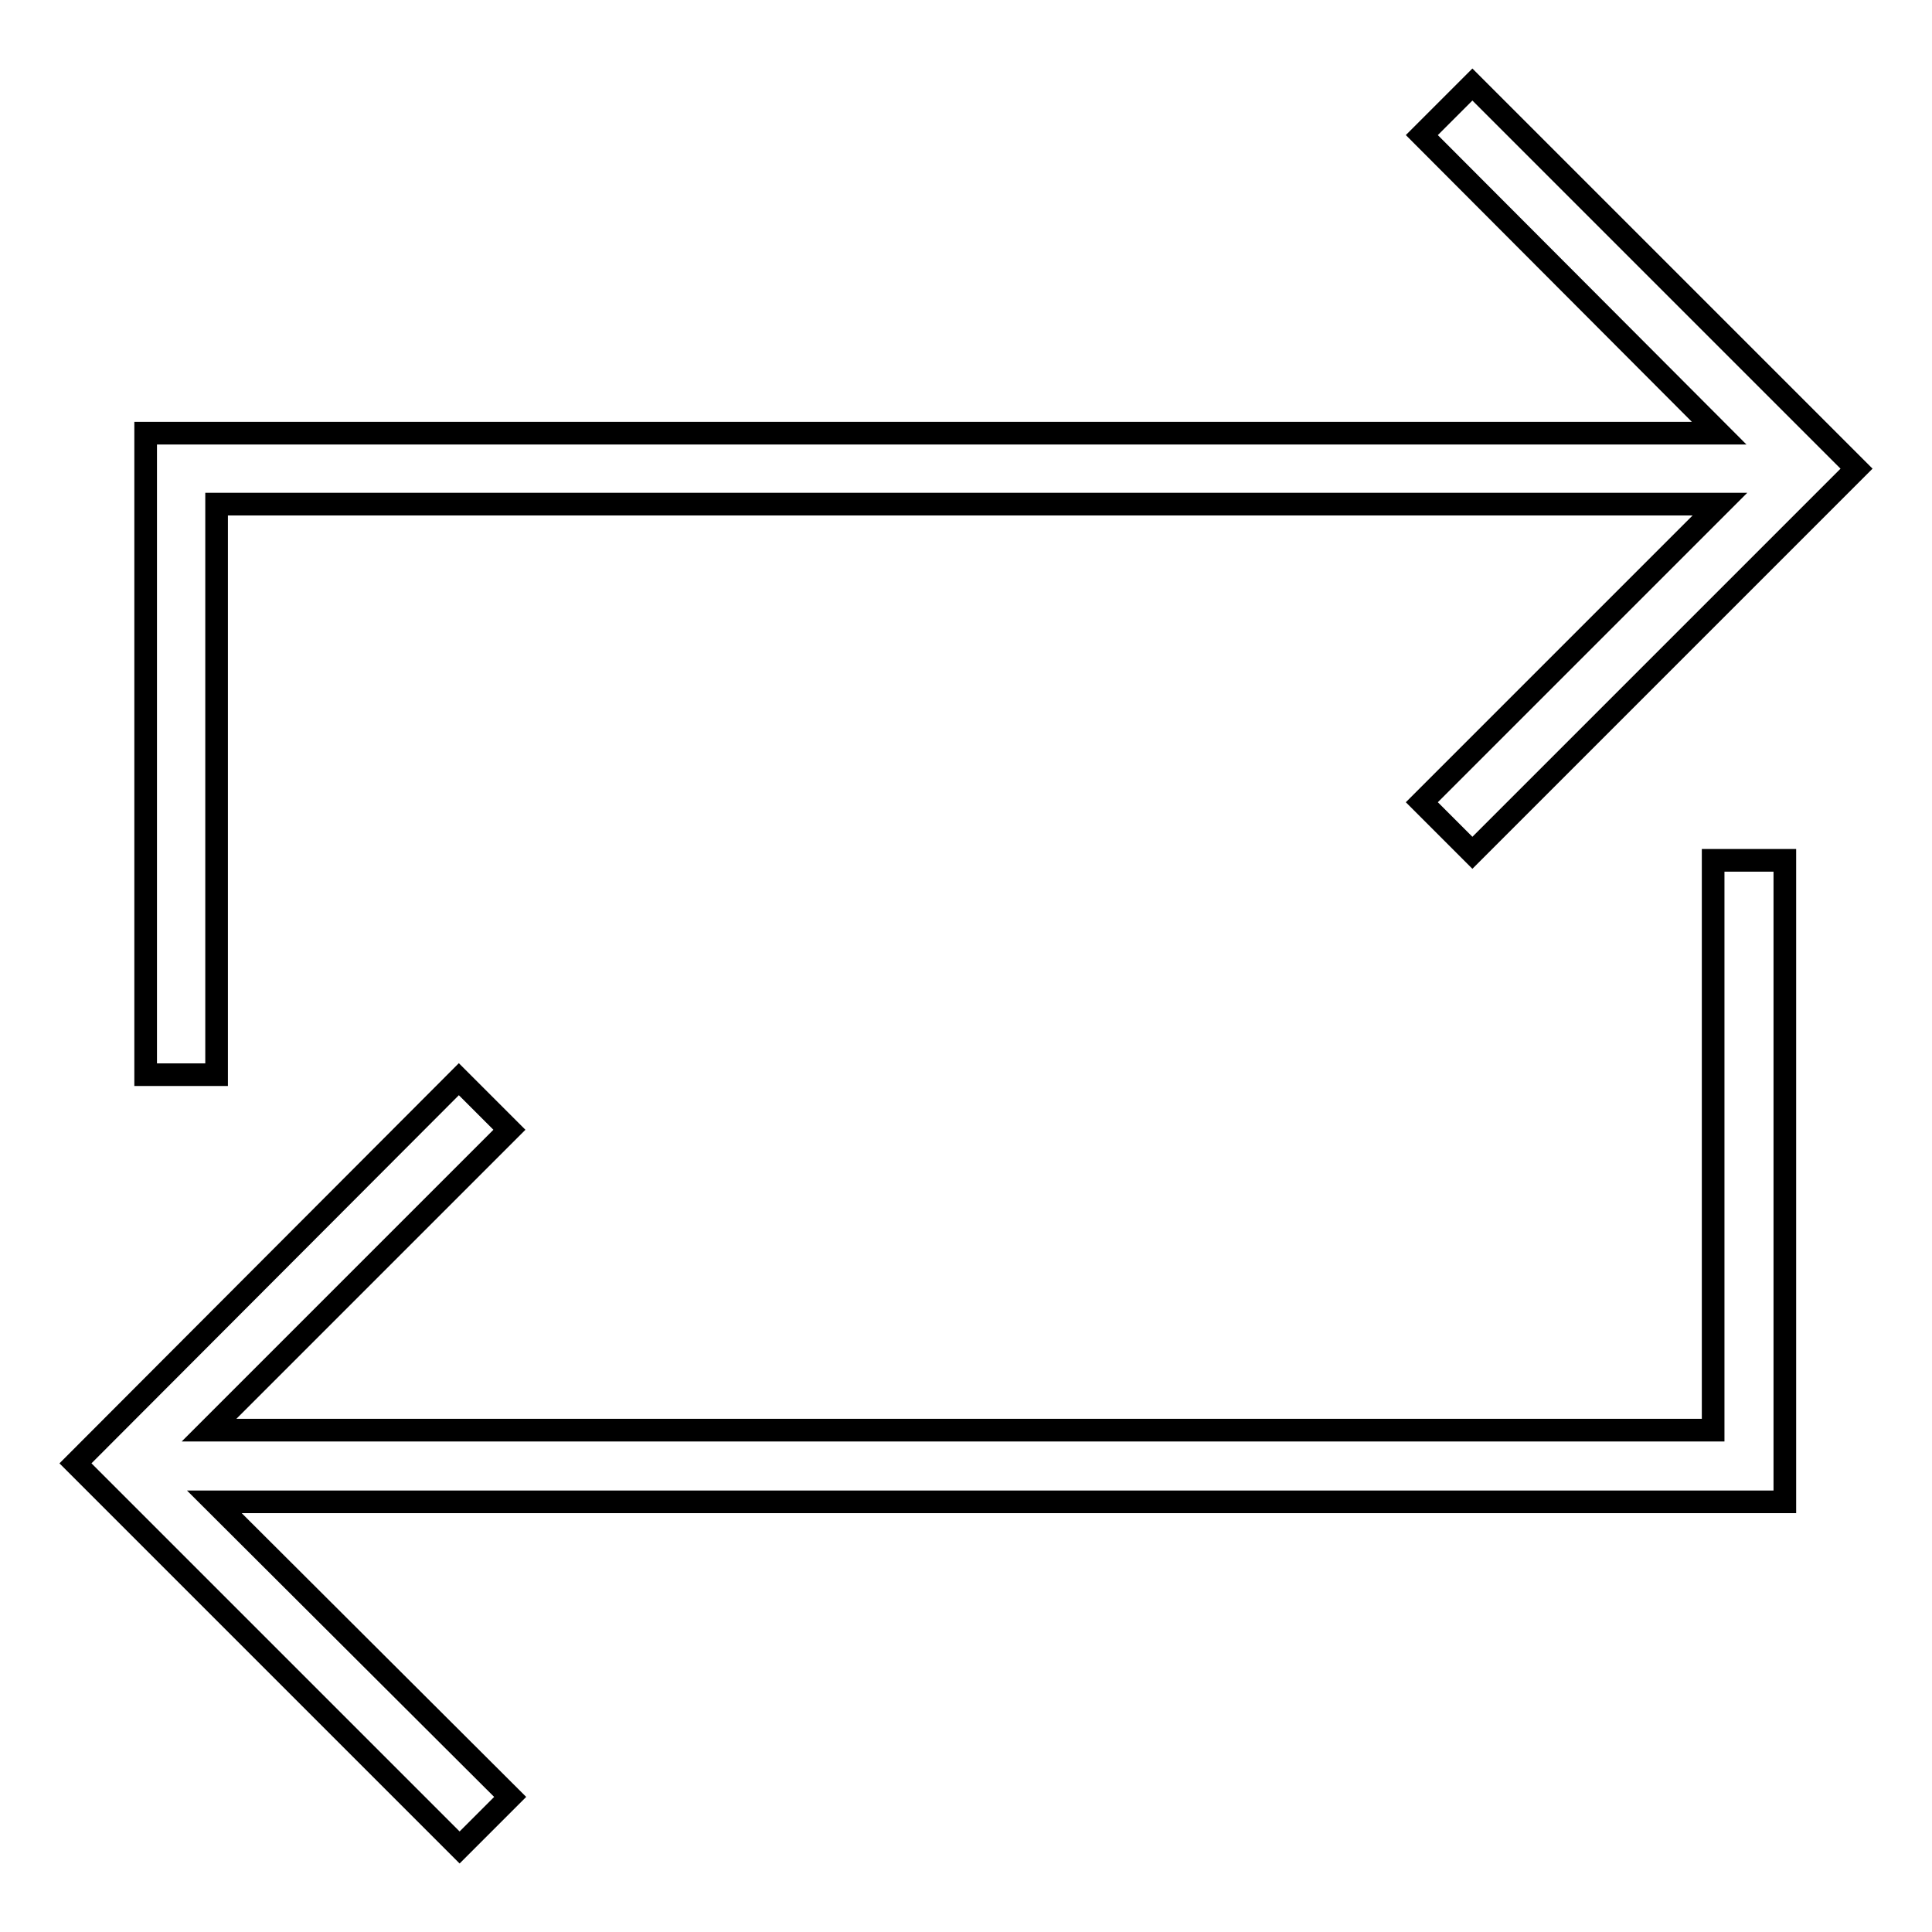
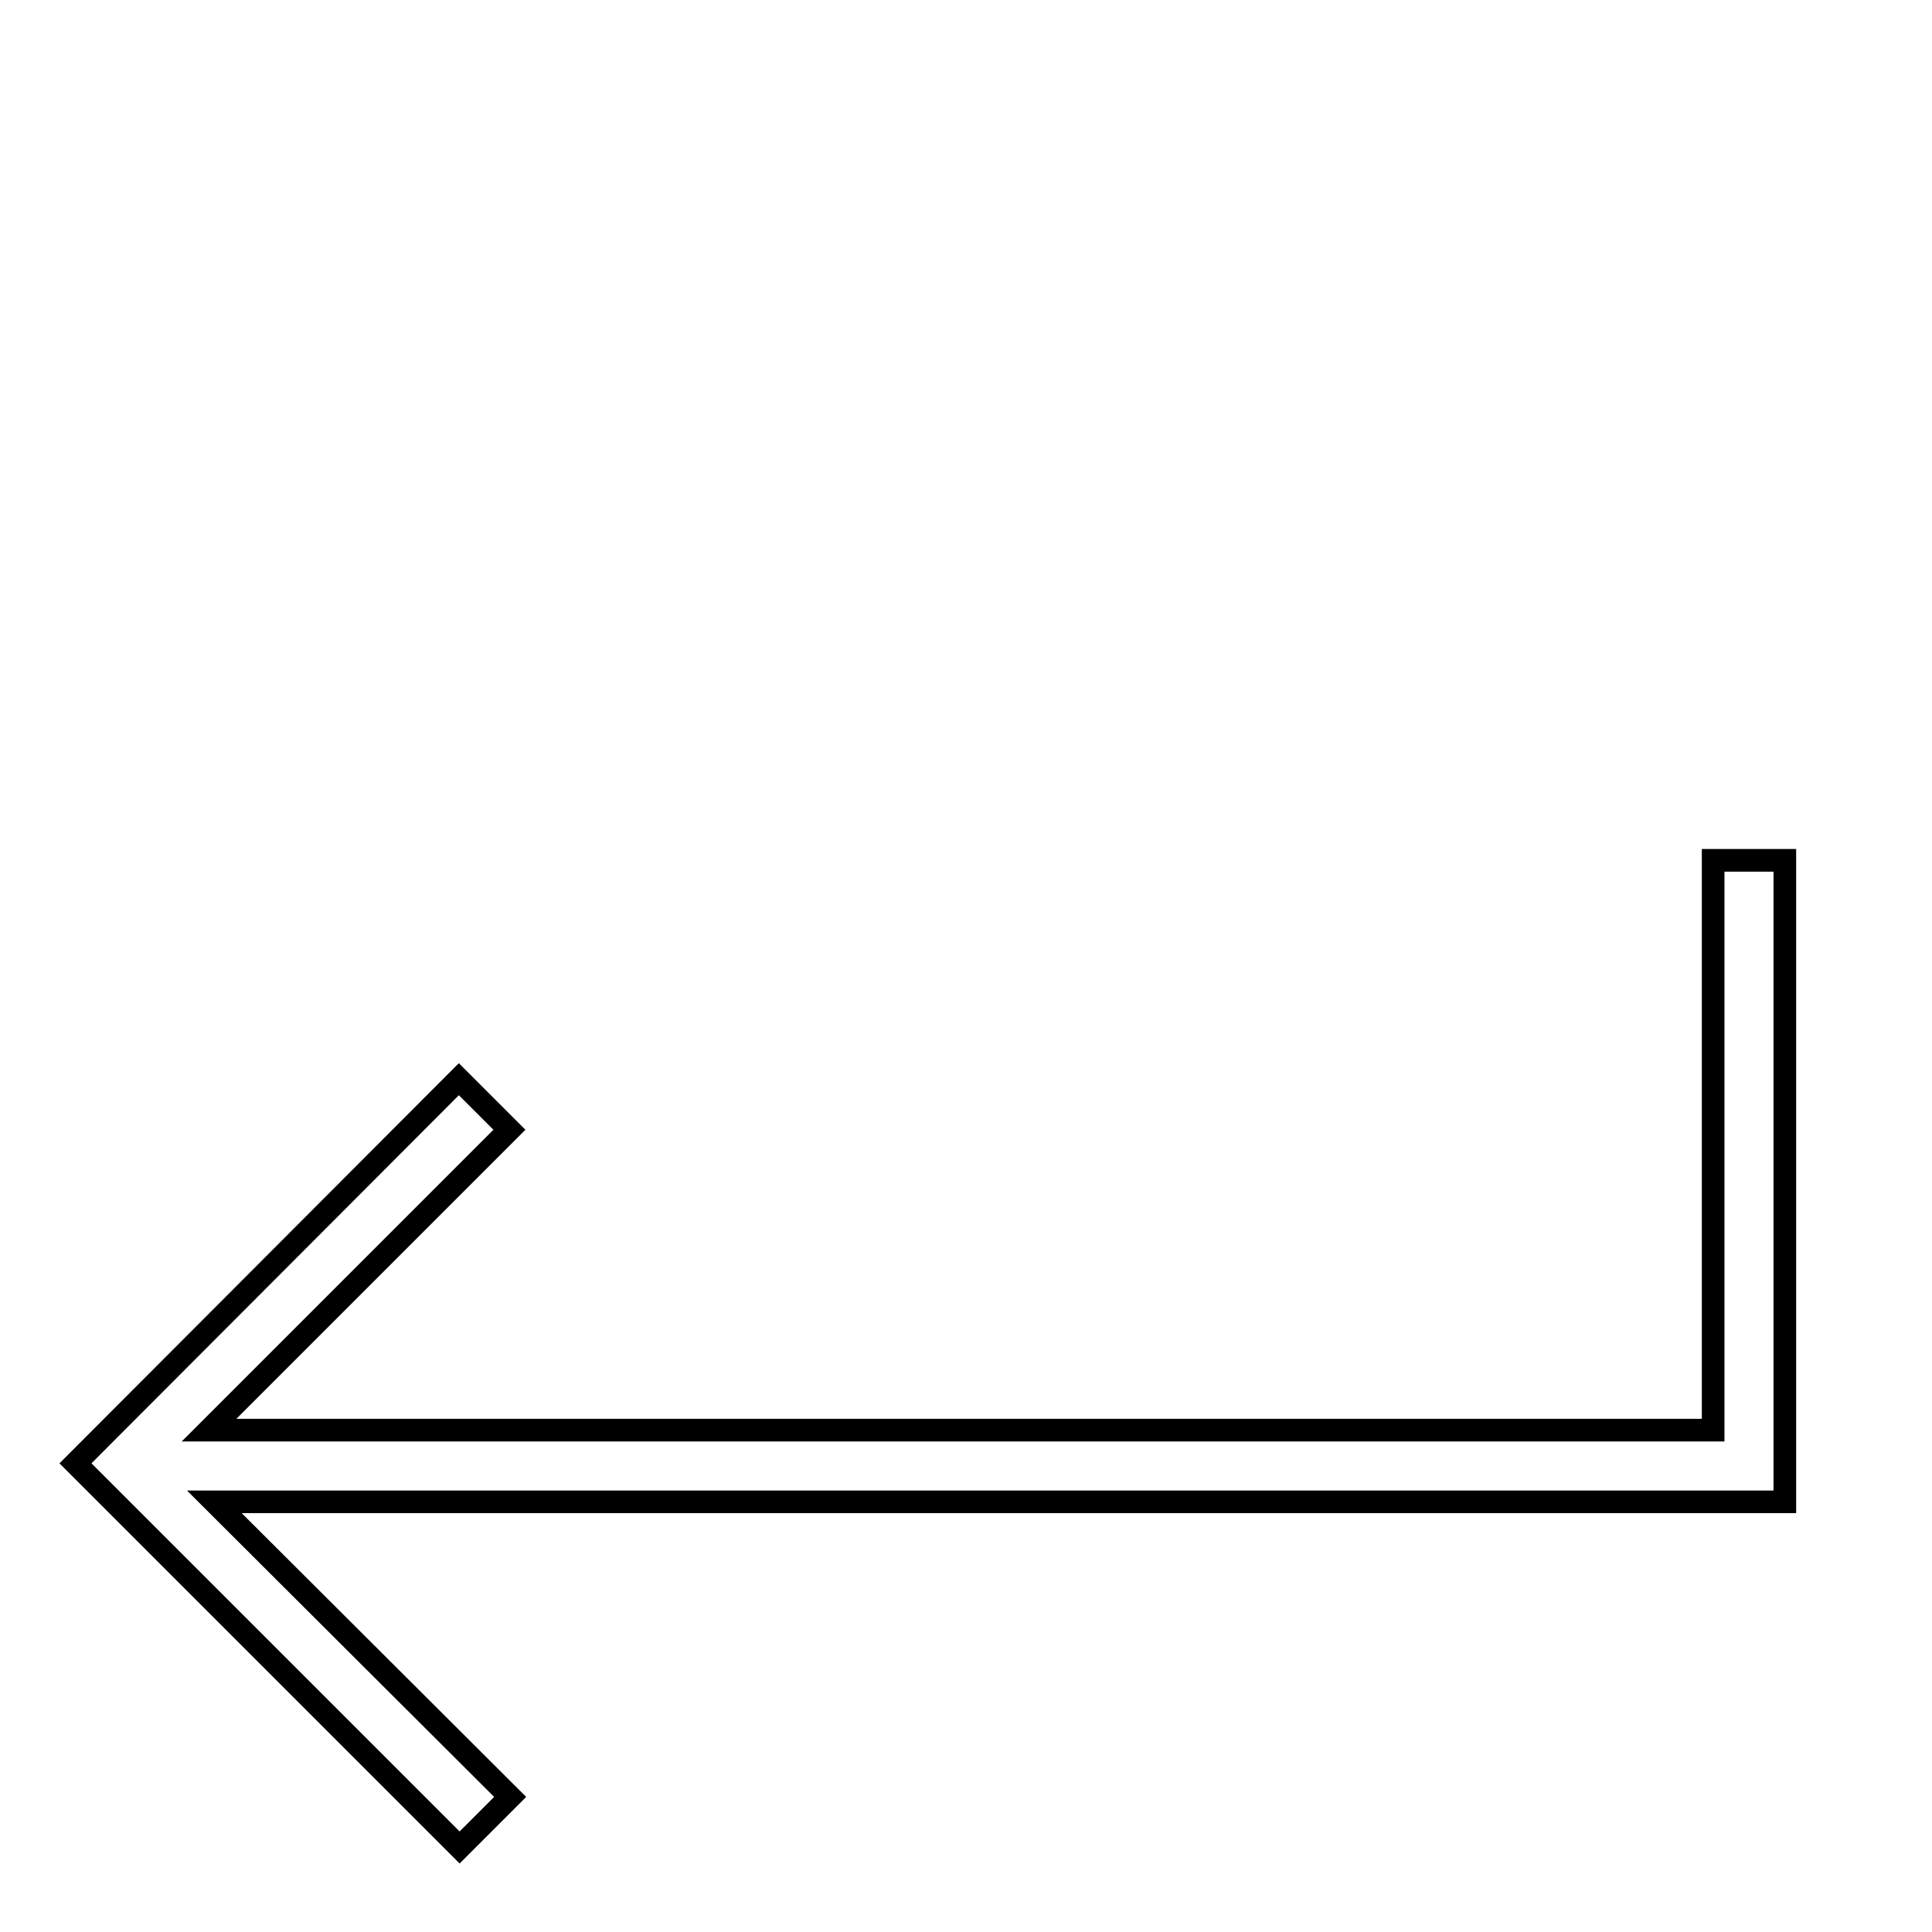
<svg xmlns="http://www.w3.org/2000/svg" version="1.1" x="0px" y="0px" viewBox="0 0 256 256" enable-background="new 0 0 256 256" xml:space="preserve">
  <g>
    <g>
      <path stroke-width="3" fill-opacity="0" stroke="#000000" d="M227,189.5H27.7l39.8-39.8l-6.7-6.7L10,193.9l50.9,50.9l6.7-6.7L28.4,199h208.1v-85H227V189.5z" />
-       <path stroke-width="3" fill-opacity="0" stroke="#000000" d="M28.7,66.8h199.2l-39.5,39.5l6.7,6.7L246,62.1l-50.9-50.9l-6.7,6.7l39.4,39.5H19.3v85h9.4V66.8z" />
    </g>
  </g>
</svg>